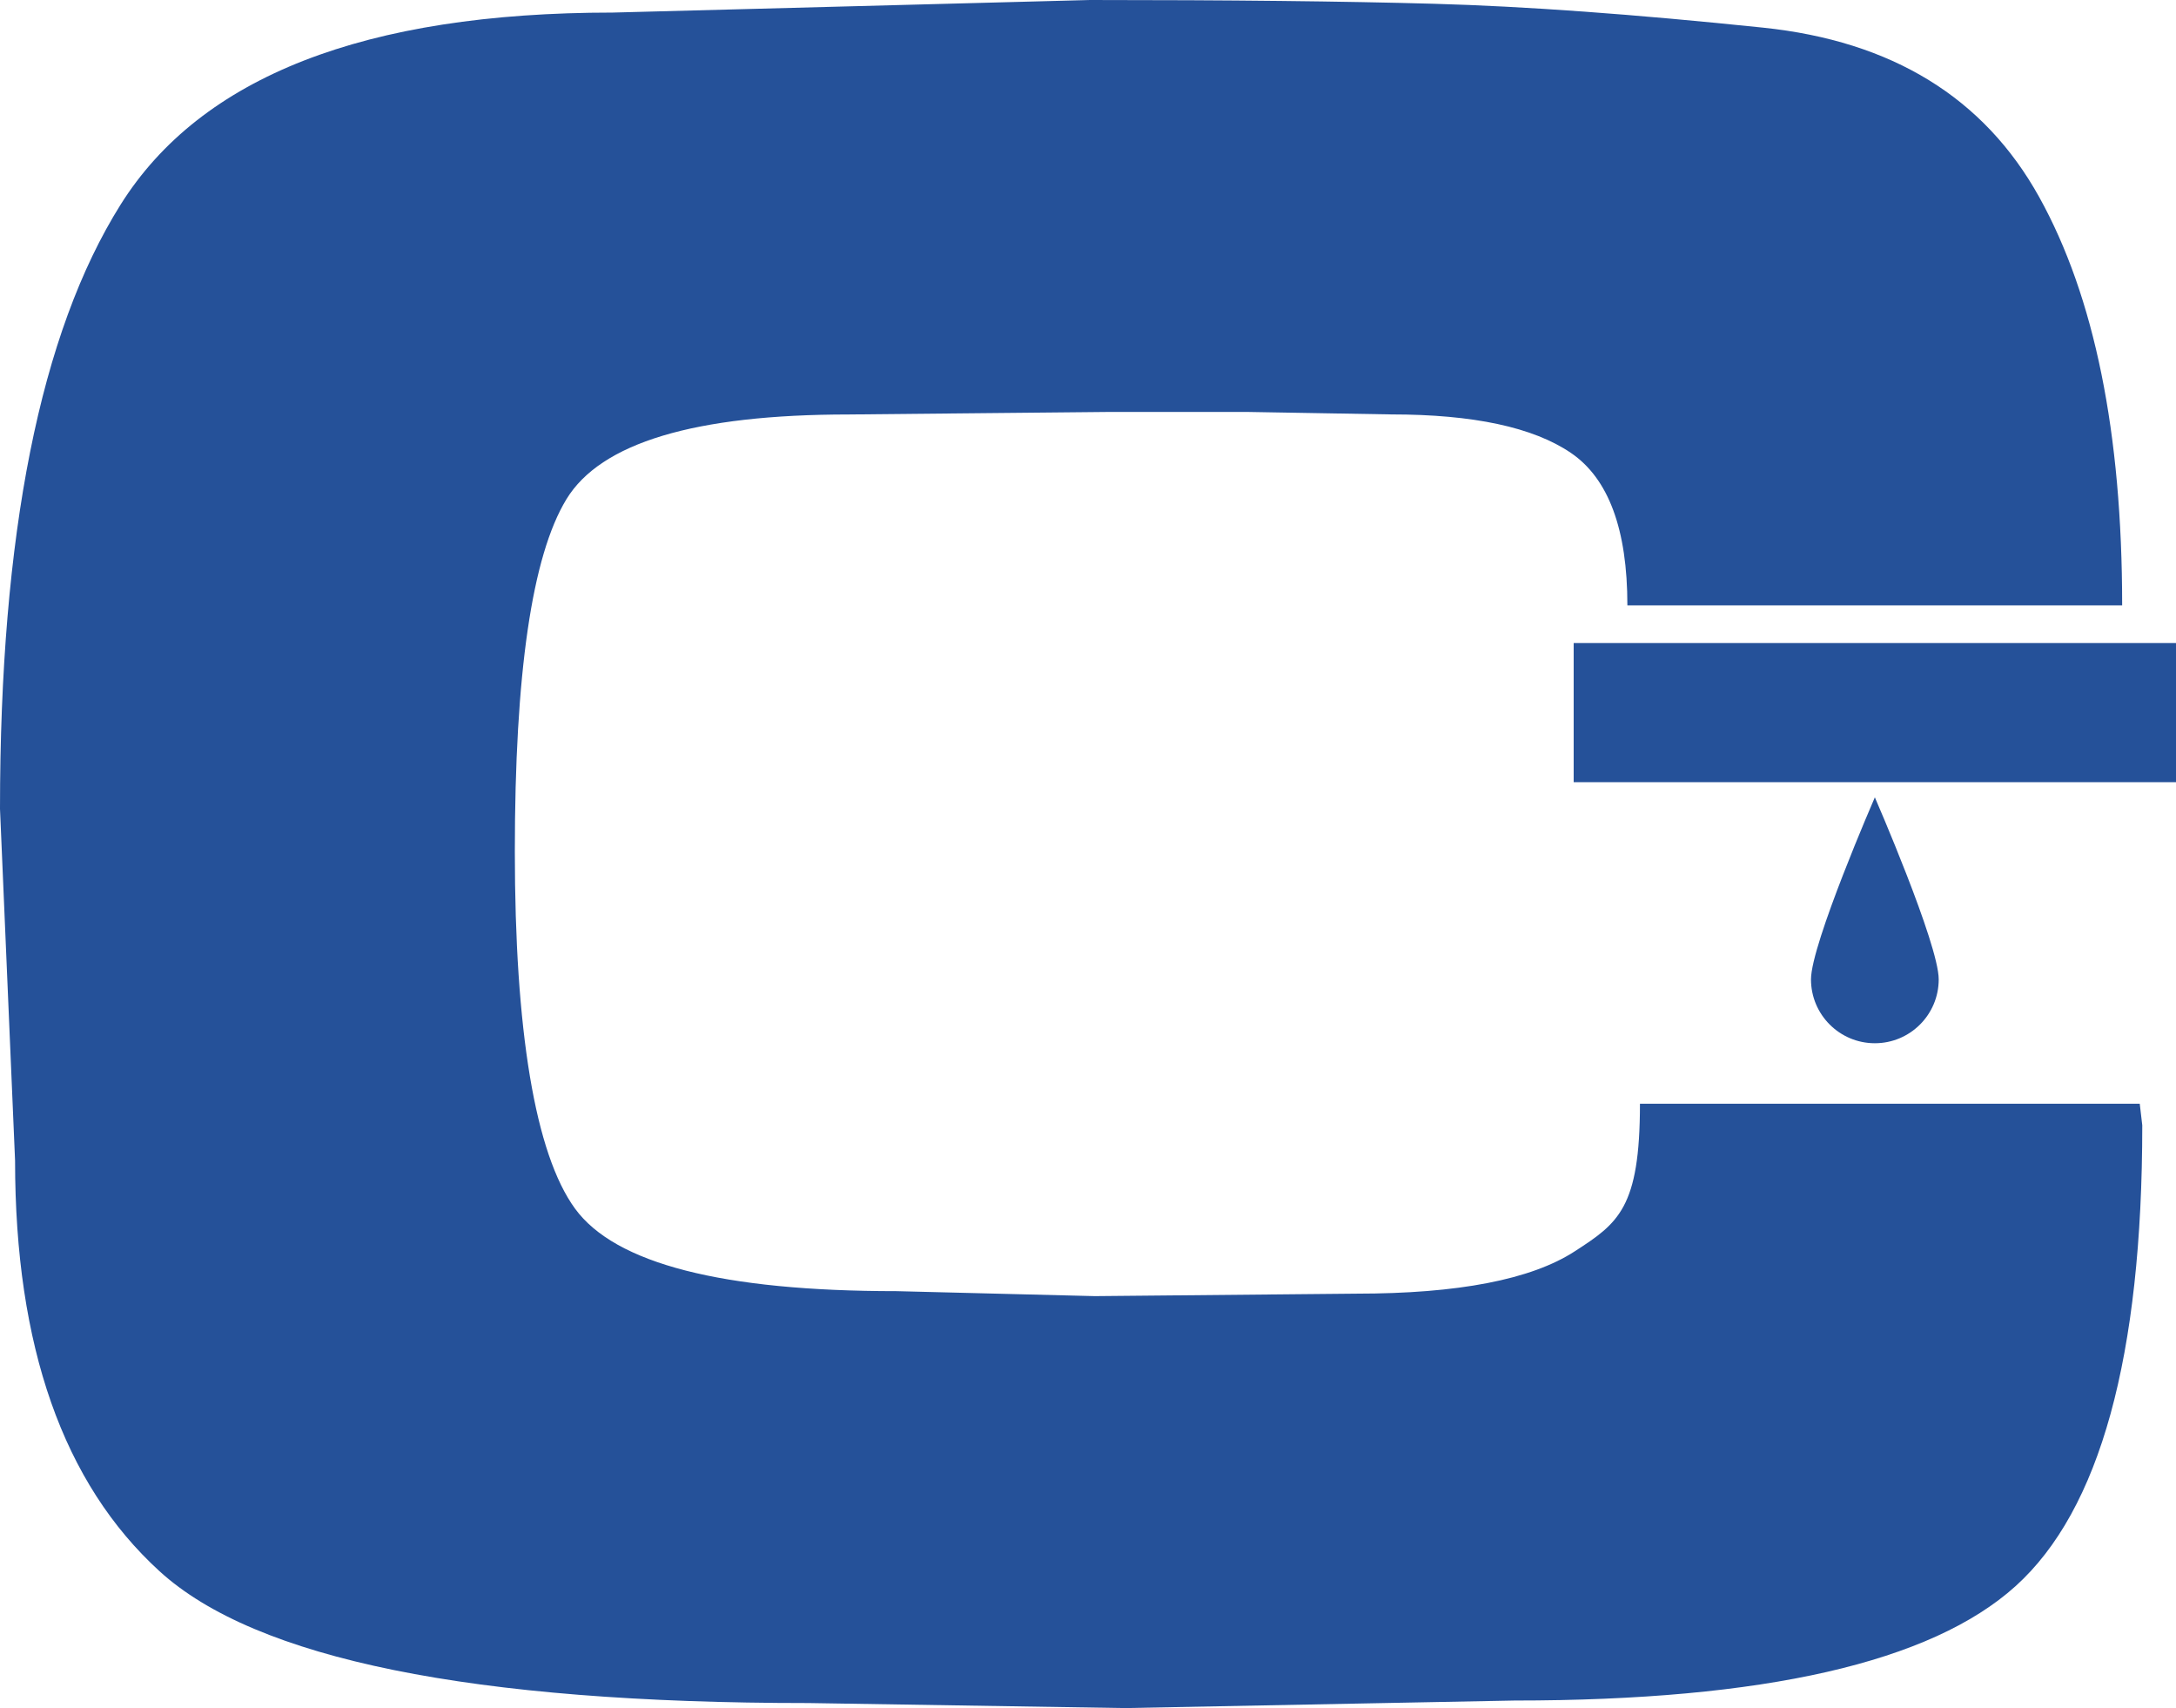
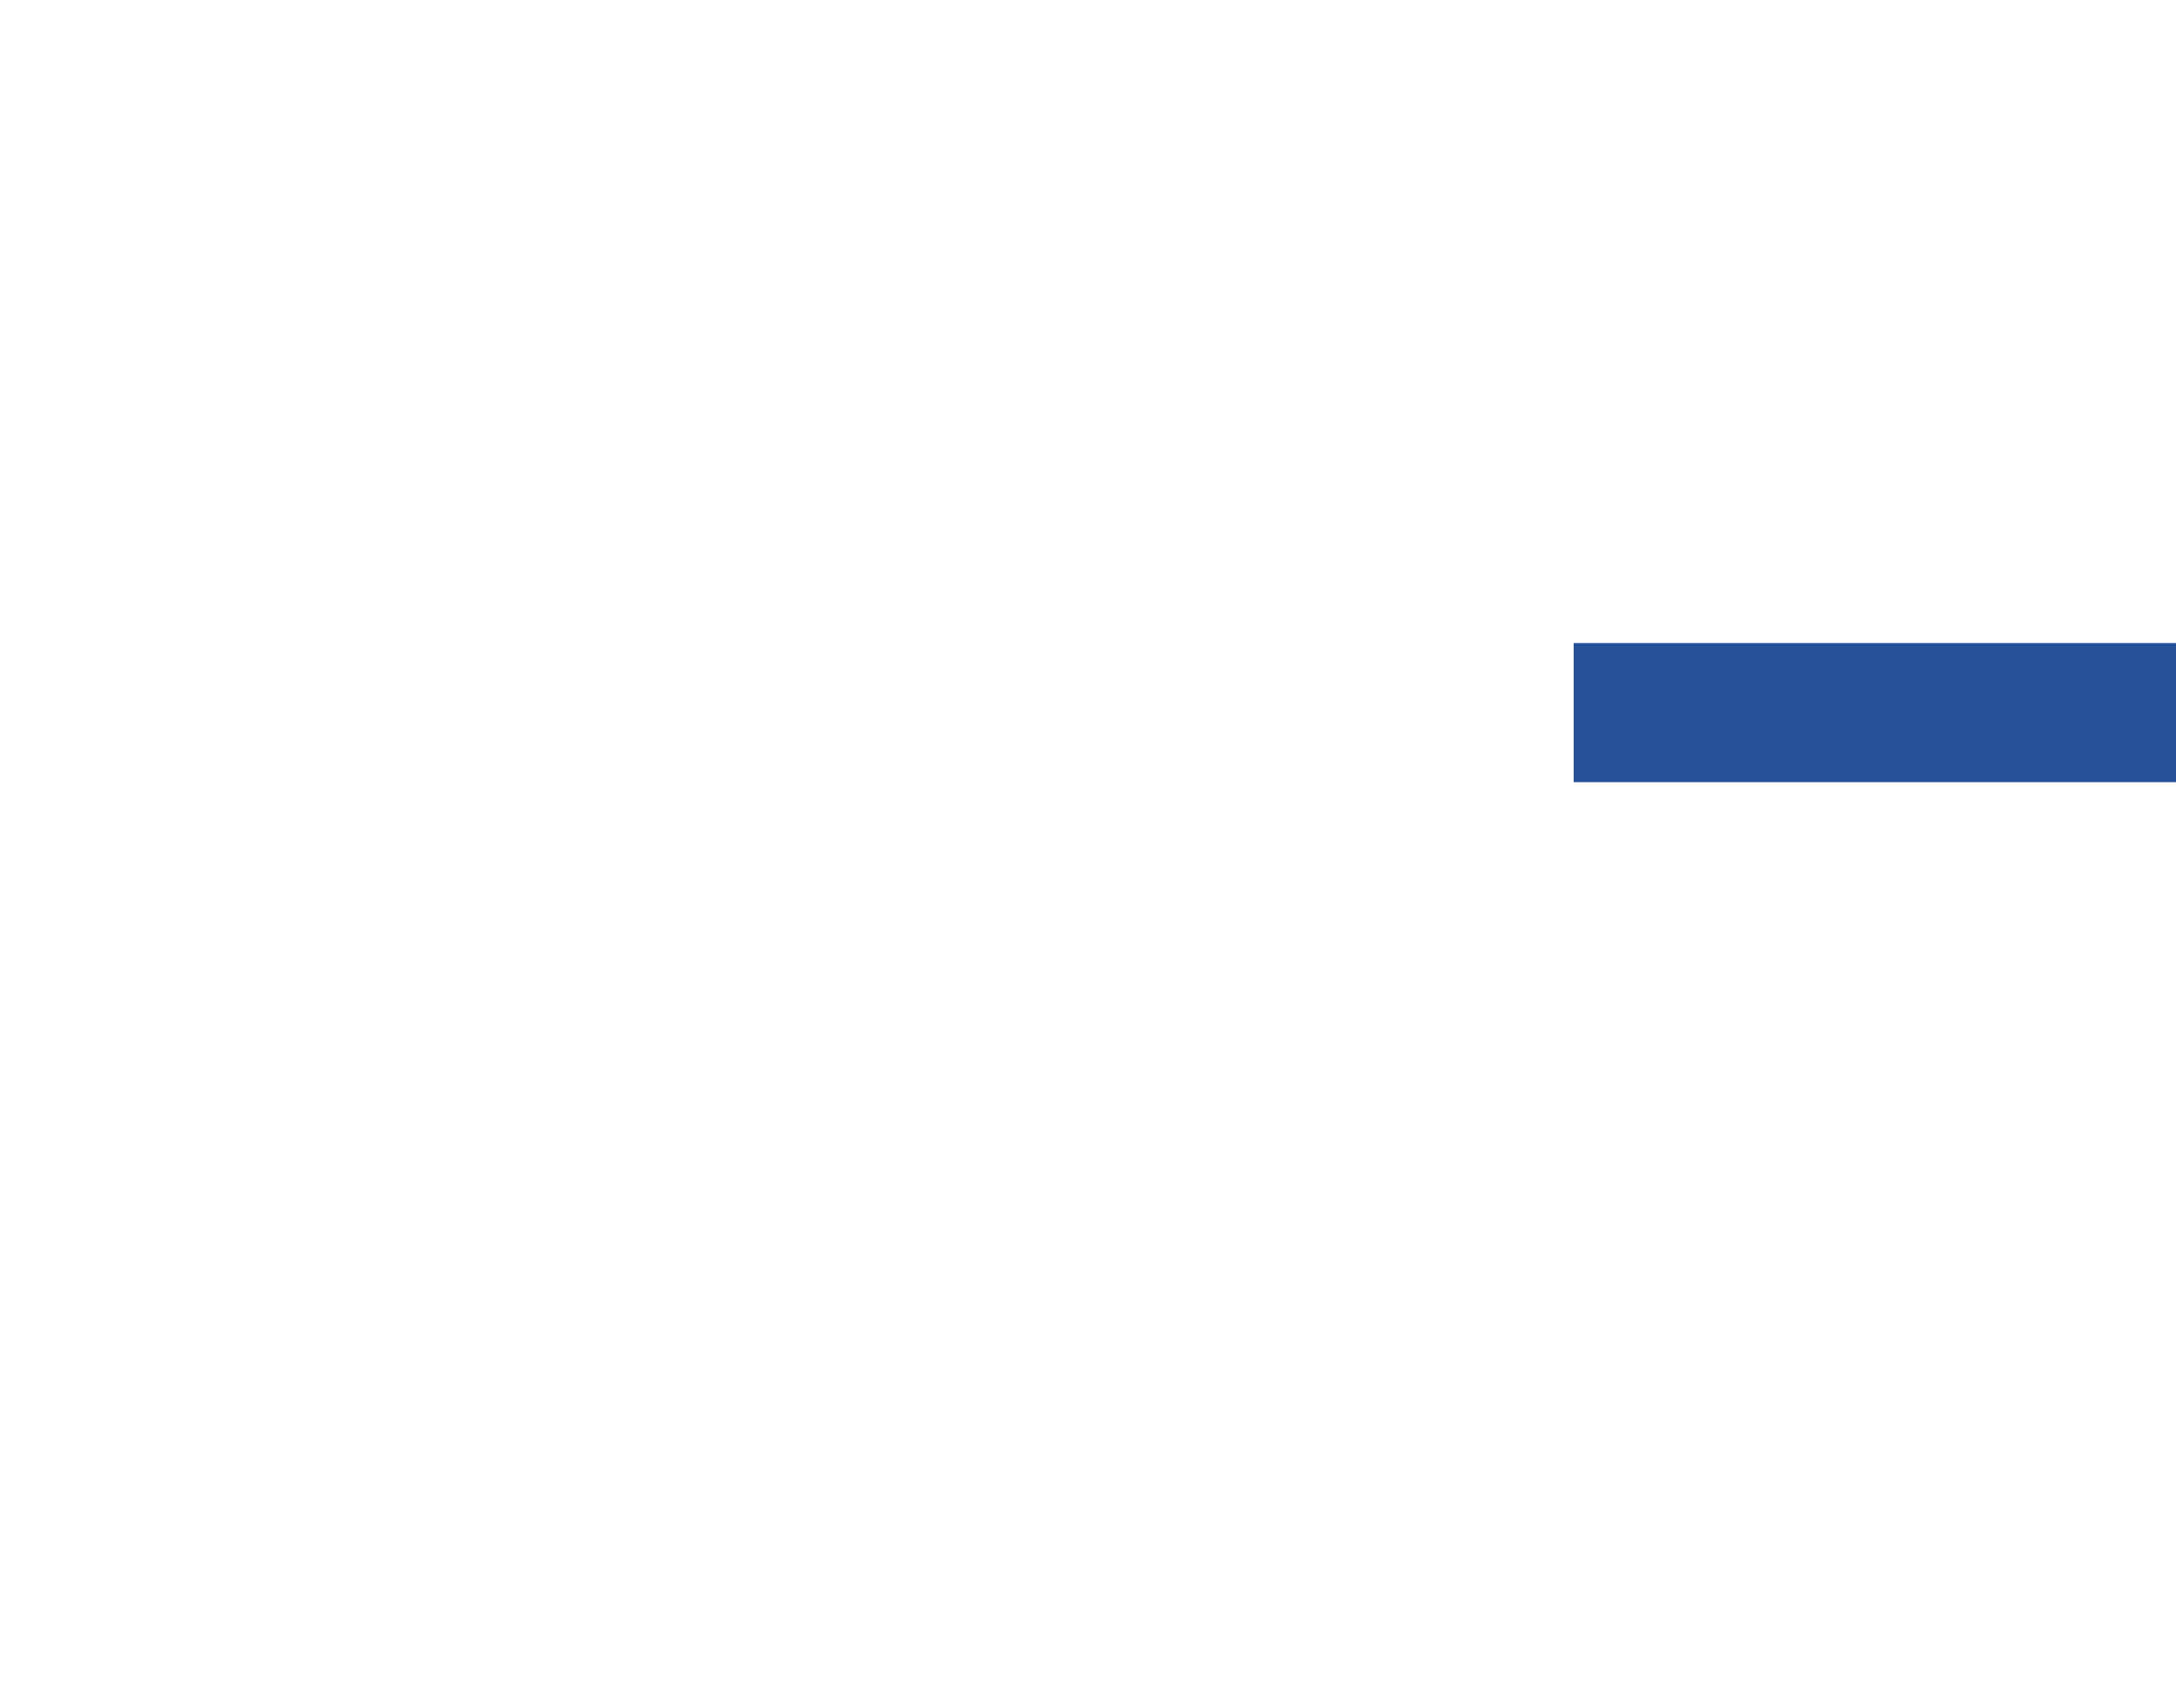
<svg xmlns="http://www.w3.org/2000/svg" id="Layer_2" viewBox="0 0 836.15 656.23">
  <defs>
    <style>.cls-1{fill:#255199;}</style>
  </defs>
  <g id="svg2">
    <g id="g8">
      <g id="g10">
-         <path id="path36" class="cls-1" d="m823.19,432.34c0,88.79-16.25,147.82-48.73,177.09-32.5,29.28-96.67,43.91-192.53,43.91l-149.58,2.9-121.6-1.93c-129.32,0-212.48-16.89-249.47-50.67-37-33.78-55.49-86.37-55.49-157.78L0,310.75C0,205.24,15.44,127.87,46.32,78.65,77.2,29.43,140.25,4.83,235.47,4.83L418.83,0c53.39,0,97.47.48,132.21,1.45,34.74.96,76.87,4.02,126.42,9.17,49.54,5.16,84.93,26.87,106.15,65.14,21.23,38.29,31.85,90.56,31.85,156.82h-190.12c0-29.21-7.24-48.74-21.71-58.58-14.48-9.85-37.49-14.78-69-14.78l-55.01-.95h-54.04l-99.4.97c-59.2,0-95.39,10.89-108.57,32.63-13.2,21.75-19.78,66.84-19.78,135.29s7.72,116.12,23.16,137.23c15.44,21.11,56.61,31.67,123.53,31.67l76.24,1.91,100.36-.95c39.24,0,67.22-5.41,83.96-16.24,16.72-10.83,25.09-16.6,25.09-56.72h192.05l.97,8.29" />
        <path id="path38" class="cls-1" d="m604.7,300.51v-53.45h231.45v53.45h-231.45" />
-         <path id="path40" class="cls-1" d="m744.97,376.27c0,13.55-10.99,24.54-24.54,24.54s-24.54-10.99-24.54-24.54,24.54-69.94,24.54-69.94c0,0,24.54,56.39,24.54,69.94" />
      </g>
    </g>
  </g>
</svg>